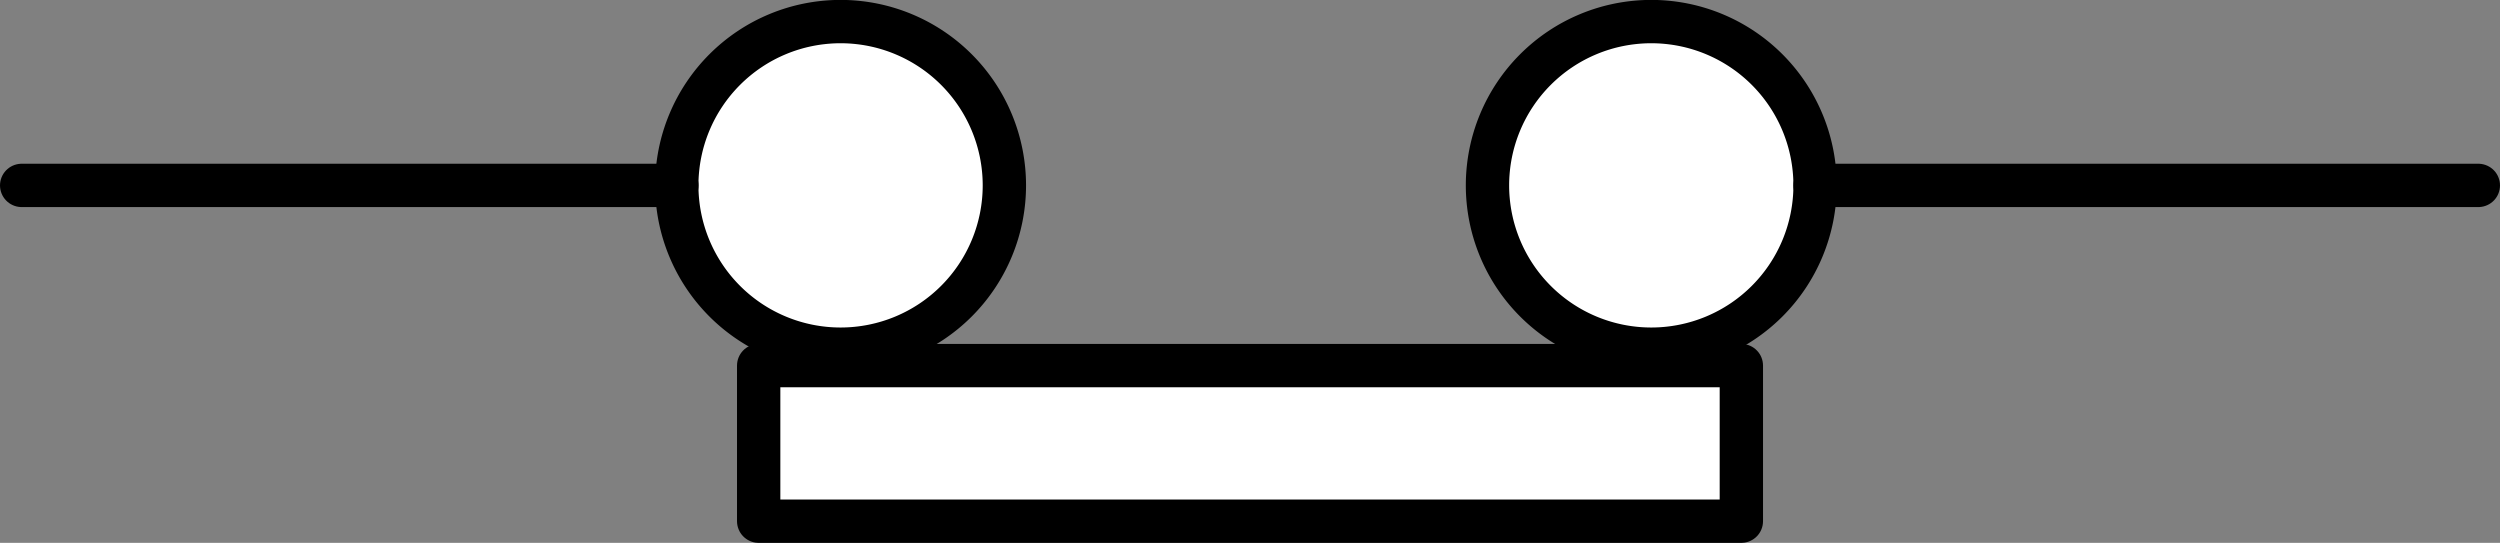
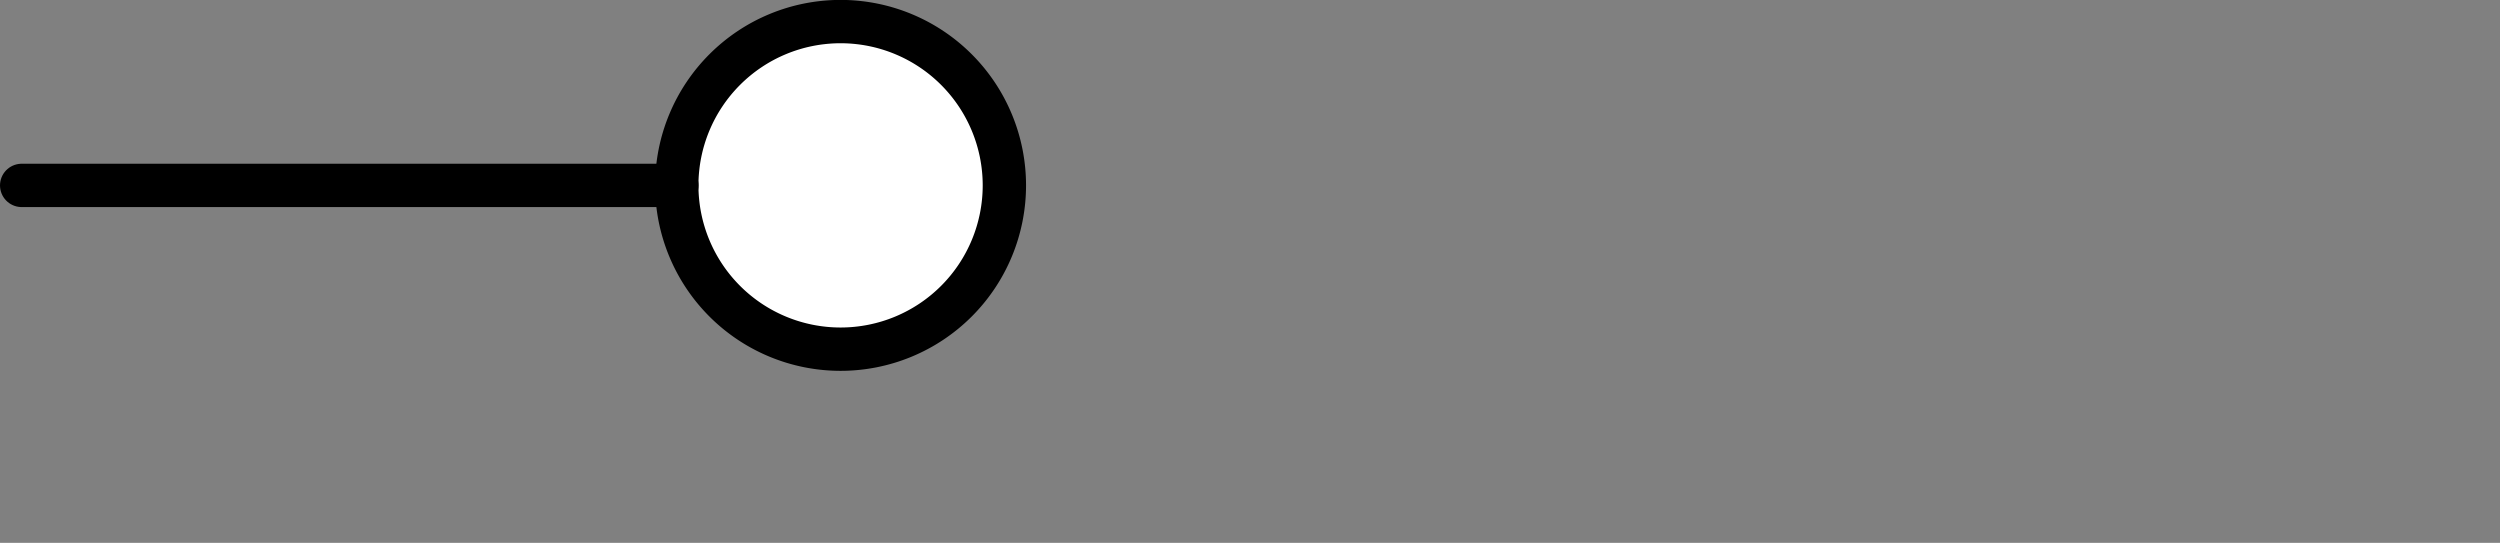
<svg xmlns="http://www.w3.org/2000/svg" xmlns:ns1="http://schemas.microsoft.com/visio/2003/SVGExtensions/" width="1.202in" height="0.261in" viewBox="0 0 86.539 18.791" xml:space="preserve" color-interpolation-filters="sRGB" class="st3">
  <rect x="0" y="0" width="86.539" height="18.791" fill="#808080" stroke="none" />
  <ns1:documentProperties ns1:langID="1042" ns1:metric="true" ns1:viewMarkup="false" />
  <style type="text/css">
	
		.st1 {fill:#ffffff;stroke:#000000;stroke-linecap:round;stroke-linejoin:round;stroke-width:1.5}
		.st2 {stroke:#000000;stroke-linecap:round;stroke-linejoin:round;stroke-width:1.5}
		.st3 {fill:none;fill-rule:evenodd;font-size:12px;overflow:visible;stroke-linecap:square;stroke-miterlimit:3}
	
	</style>
  <g ns1:mID="0" ns1:index="1" ns1:groupContext="foregroundPage">
    <title>페이지-1</title>
    <ns1:pageProperties ns1:drawingScale="0.0393701" ns1:pageScale="0.0393701" ns1:drawingUnits="24" ns1:shadowOffsetX="8.50394" ns1:shadowOffsetY="-8.50394" />
    <ns1:layer ns1:name="연결선" ns1:index="0" />
    <ns1:layer ns1:name="순서도" ns1:index="1" />
    <g id="group189-1" transform="translate(0.75,-0.75)" ns1:mID="189" ns1:groupContext="group">
      <title>시트.189</title>
      <g id="shape181-2" ns1:mID="181" ns1:groupContext="shape" ns1:layerMember="0;1" transform="translate(22.677,-5.953)">
        <title>같은 페이지 참조.140</title>
        <ns1:userDefs>
          <ns1:ud ns1:nameU="visVersion" ns1:prompt="" ns1:val="VT0(15):26" />
        </ns1:userDefs>
        <path d="M0 13.12 A5.669 5.669 0 1 1 11.34 13.12 A5.669 5.669 0 0 1 0 13.12 Z" class="st1" />
      </g>
      <g id="shape182-4" ns1:mID="182" ns1:groupContext="shape" transform="translate(-2.79776E-14,-11.622)">
        <title>시트.182</title>
        <path d="M0 18.79 L22.68 18.79" class="st2" />
      </g>
      <g id="shape183-7" ns1:mID="183" ns1:groupContext="shape" ns1:layerMember="0;1" transform="translate(50.74,-5.953)">
        <title>같은 페이지 참조.142</title>
        <ns1:userDefs>
          <ns1:ud ns1:nameU="visVersion" ns1:prompt="" ns1:val="VT0(15):26" />
        </ns1:userDefs>
-         <path d="M0 13.12 A5.669 5.669 0 1 1 11.34 13.12 A5.669 5.669 0 0 1 0 13.12 Z" class="st1" />
      </g>
      <g id="shape184-9" ns1:mID="184" ns1:groupContext="shape" transform="translate(62.079,-11.622)">
        <title>시트.184</title>
-         <path d="M0 18.79 L22.96 18.79" class="st2" />
      </g>
      <g id="shape188-12" ns1:mID="188" ns1:groupContext="shape" ns1:layerMember="1" transform="translate(25.512,-2.84217E-14)">
        <title>프로세스</title>
        <ns1:custProps>
          <ns1:cp ns1:nameU="Cost" ns1:lbl="비용" ns1:prompt="" ns1:type="7" ns1:format="@" ns1:sortKey="" ns1:invis="false" ns1:ask="false" ns1:langID="1042" ns1:cal="0" />
          <ns1:cp ns1:nameU="ProcessNumber" ns1:lbl="공정 번호" ns1:prompt="" ns1:type="2" ns1:format="" ns1:sortKey="" ns1:invis="false" ns1:ask="false" ns1:langID="1042" ns1:cal="0" />
          <ns1:cp ns1:nameU="Owner" ns1:lbl="소유자" ns1:prompt="" ns1:type="0" ns1:format="" ns1:sortKey="" ns1:invis="false" ns1:ask="false" ns1:langID="1042" ns1:cal="0" />
          <ns1:cp ns1:nameU="Function" ns1:lbl="함수" ns1:prompt="" ns1:type="0" ns1:format="" ns1:sortKey="" ns1:invis="false" ns1:ask="false" ns1:langID="1042" ns1:cal="0" ns1:val="VT4()" />
          <ns1:cp ns1:nameU="StartDate" ns1:lbl="시작 날짜" ns1:prompt="" ns1:type="5" ns1:format="" ns1:sortKey="" ns1:invis="false" ns1:ask="false" ns1:langID="1042" ns1:cal="0" />
          <ns1:cp ns1:nameU="EndDate" ns1:lbl="끝 날짜" ns1:prompt="" ns1:type="5" ns1:format="" ns1:sortKey="" ns1:invis="false" ns1:ask="false" ns1:langID="1042" ns1:cal="0" />
          <ns1:cp ns1:nameU="Status" ns1:lbl="상태" ns1:prompt="" ns1:type="4" ns1:format=";시작 안 함;진행 중;완료;지연;입력 대기 중" ns1:sortKey="" ns1:invis="false" ns1:ask="false" ns1:langID="1042" ns1:cal="0" ns1:val="VT4()" />
        </ns1:custProps>
        <ns1:userDefs>
          <ns1:ud ns1:nameU="visVersion" ns1:prompt="" ns1:val="VT0(15):26" />
          <ns1:ud ns1:nameU="DefaultWidth" ns1:prompt="" ns1:val="VT0(0.98425196850394):24" />
          <ns1:ud ns1:nameU="DefaultHeight" ns1:prompt="" ns1:val="VT0(0.59055118110236):24" />
          <ns1:ud ns1:nameU="ResizeTxtHeight" ns1:prompt="" ns1:val="VT0(0.59055118110236):24" />
        </ns1:userDefs>
-         <rect x="0" y="13.405" width="34.016" height="5.386" class="st1" />
      </g>
    </g>
  </g>
</svg>